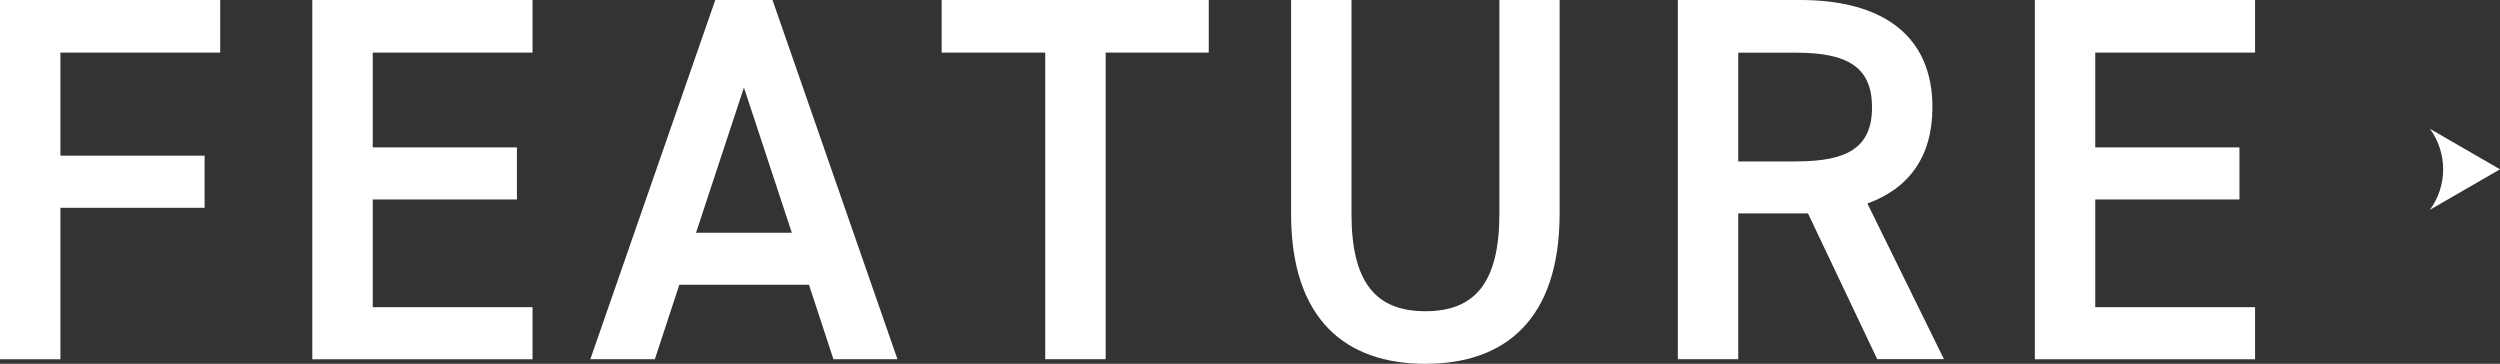
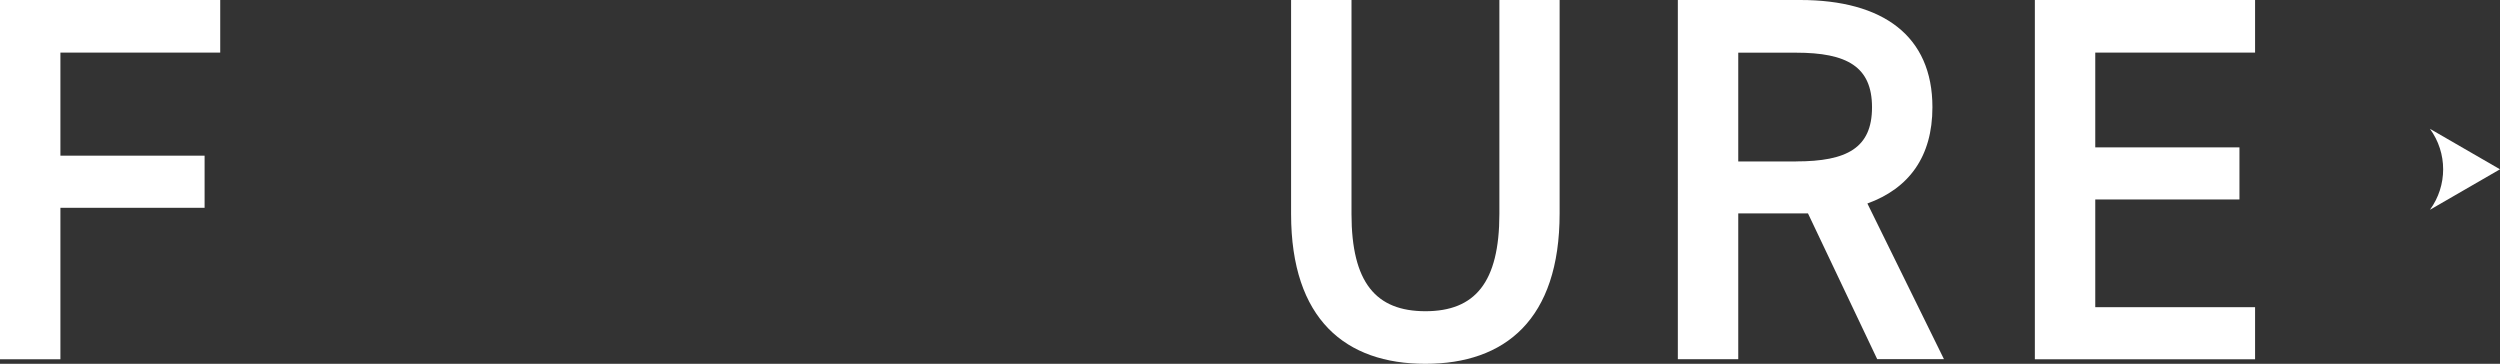
<svg xmlns="http://www.w3.org/2000/svg" id="_レイヤー_2" viewBox="0 0 297.54 43.3">
  <rect x="0" y="0" width="297.54" height="43.3" fill="#333333" stroke="none" />
  <defs>
    <style>.cls-1{fill:#fff;stroke-width:0px;}</style>
  </defs>
  <g id="_メニュー">
    <path class="cls-1" d="m26.21,0v6.26H7.19v12.27h17.16v6.2H7.19v18.03H0V0h26.21Z" />
-     <path class="cls-1" d="m63.38,0v6.26h-19.02v11.28h17.16v6.2h-17.16v12.82h19.02v6.2h-26.21V0h26.21Z" />
-     <path class="cls-1" d="m70.26,42.75L85.13,0h6.81l14.87,42.75h-7.62l-2.91-8.86h-15.43l-2.91,8.86h-7.68Zm12.58-15.05h11.4l-5.7-17.28-5.7,17.28Z" />
-     <path class="cls-1" d="m143.86,0v6.26h-12.27v36.49h-7.19V6.26h-12.33V0h31.78Z" />
    <path class="cls-1" d="m185.62,0v25.4c0,12.64-6.5,17.9-15.98,17.9s-15.98-5.27-15.98-17.84V0h7.19v25.46c0,8.18,2.91,11.58,8.8,11.58s8.8-3.41,8.8-11.58V0h7.19Z" />
    <path class="cls-1" d="m223.42,42.75l-8.24-17.35h-8.3v17.35h-7.19V0h14.56c9.85,0,15.74,4.27,15.74,12.76,0,5.89-2.79,9.66-7.74,11.46l9.11,18.52h-7.93Zm-9.66-23.54c6.07,0,9.04-1.61,9.04-6.44s-2.97-6.5-9.04-6.5h-6.88v12.95h6.88Z" />
    <path class="cls-1" d="m268.39,0v6.26h-19.02v11.28h17.16v6.2h-17.16v12.82h19.02v6.2h-26.21V0h26.21Z" />
    <path class="cls-1" d="m297.54,20.15l-4.17-2.41-4.17-2.41h0c2.1,2.87,2.1,6.77,0,9.64h0s4.17-2.41,4.17-2.41l4.17-2.41Z" />
  </g>
</svg>